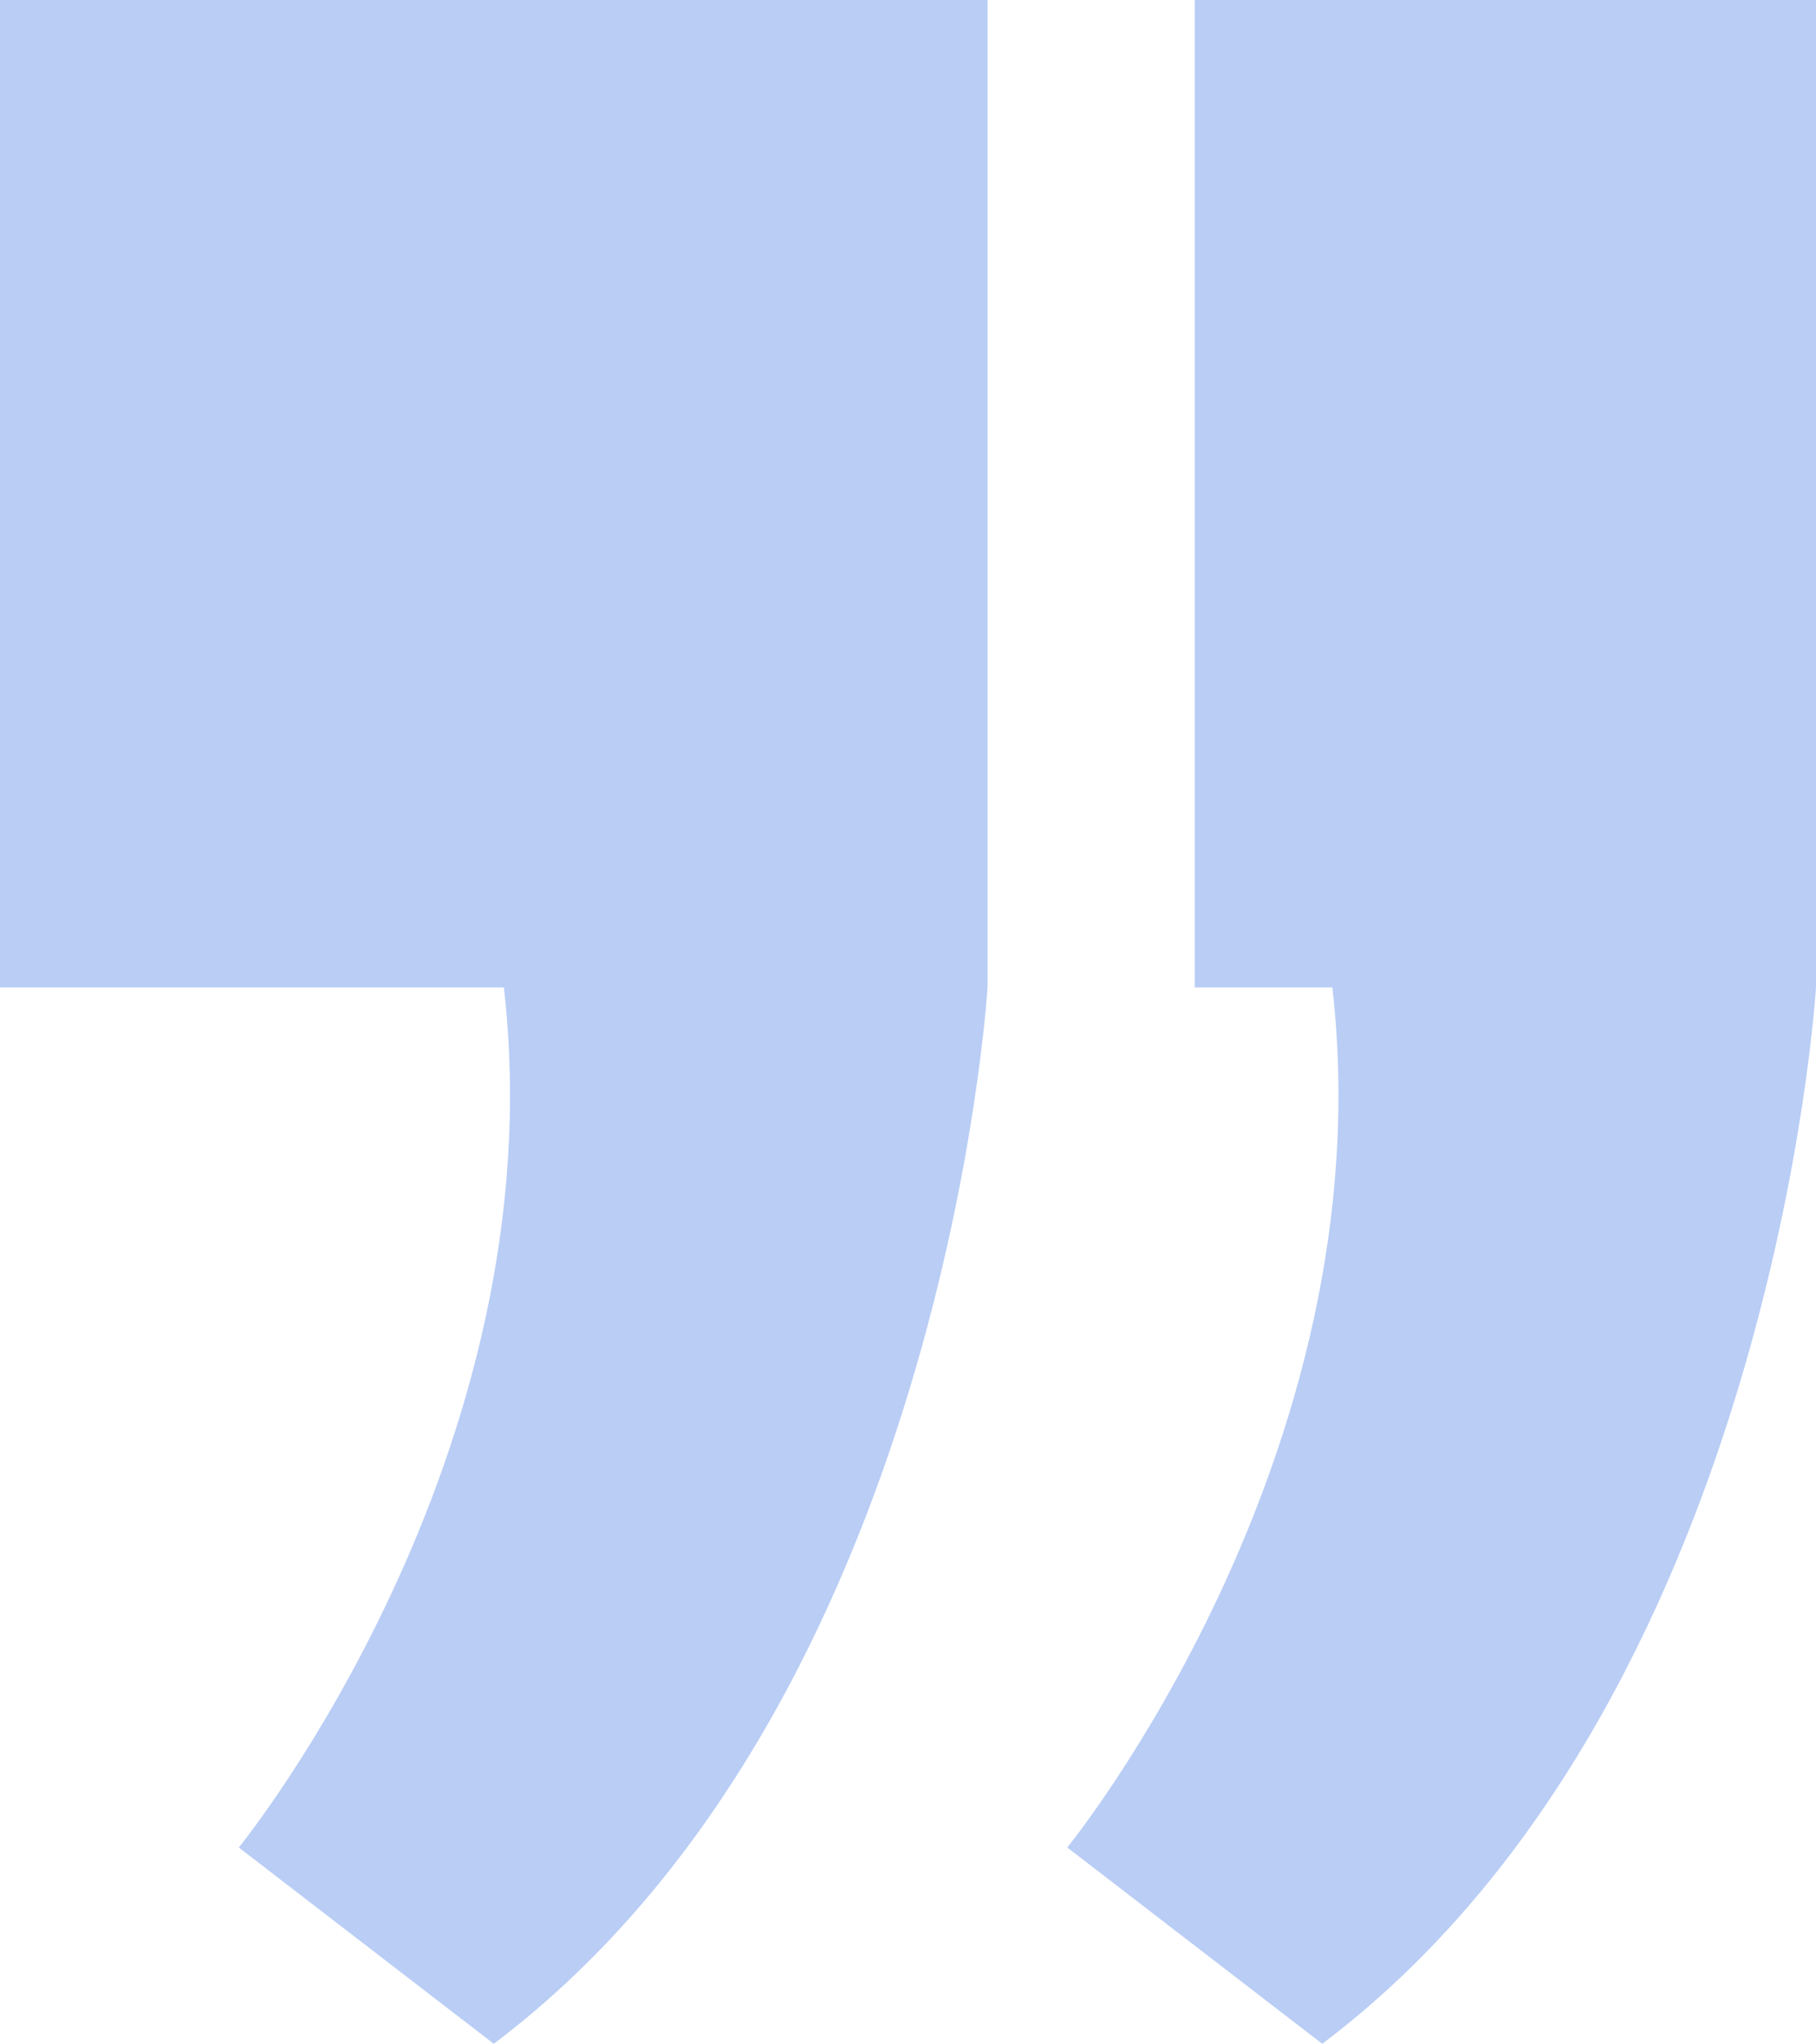
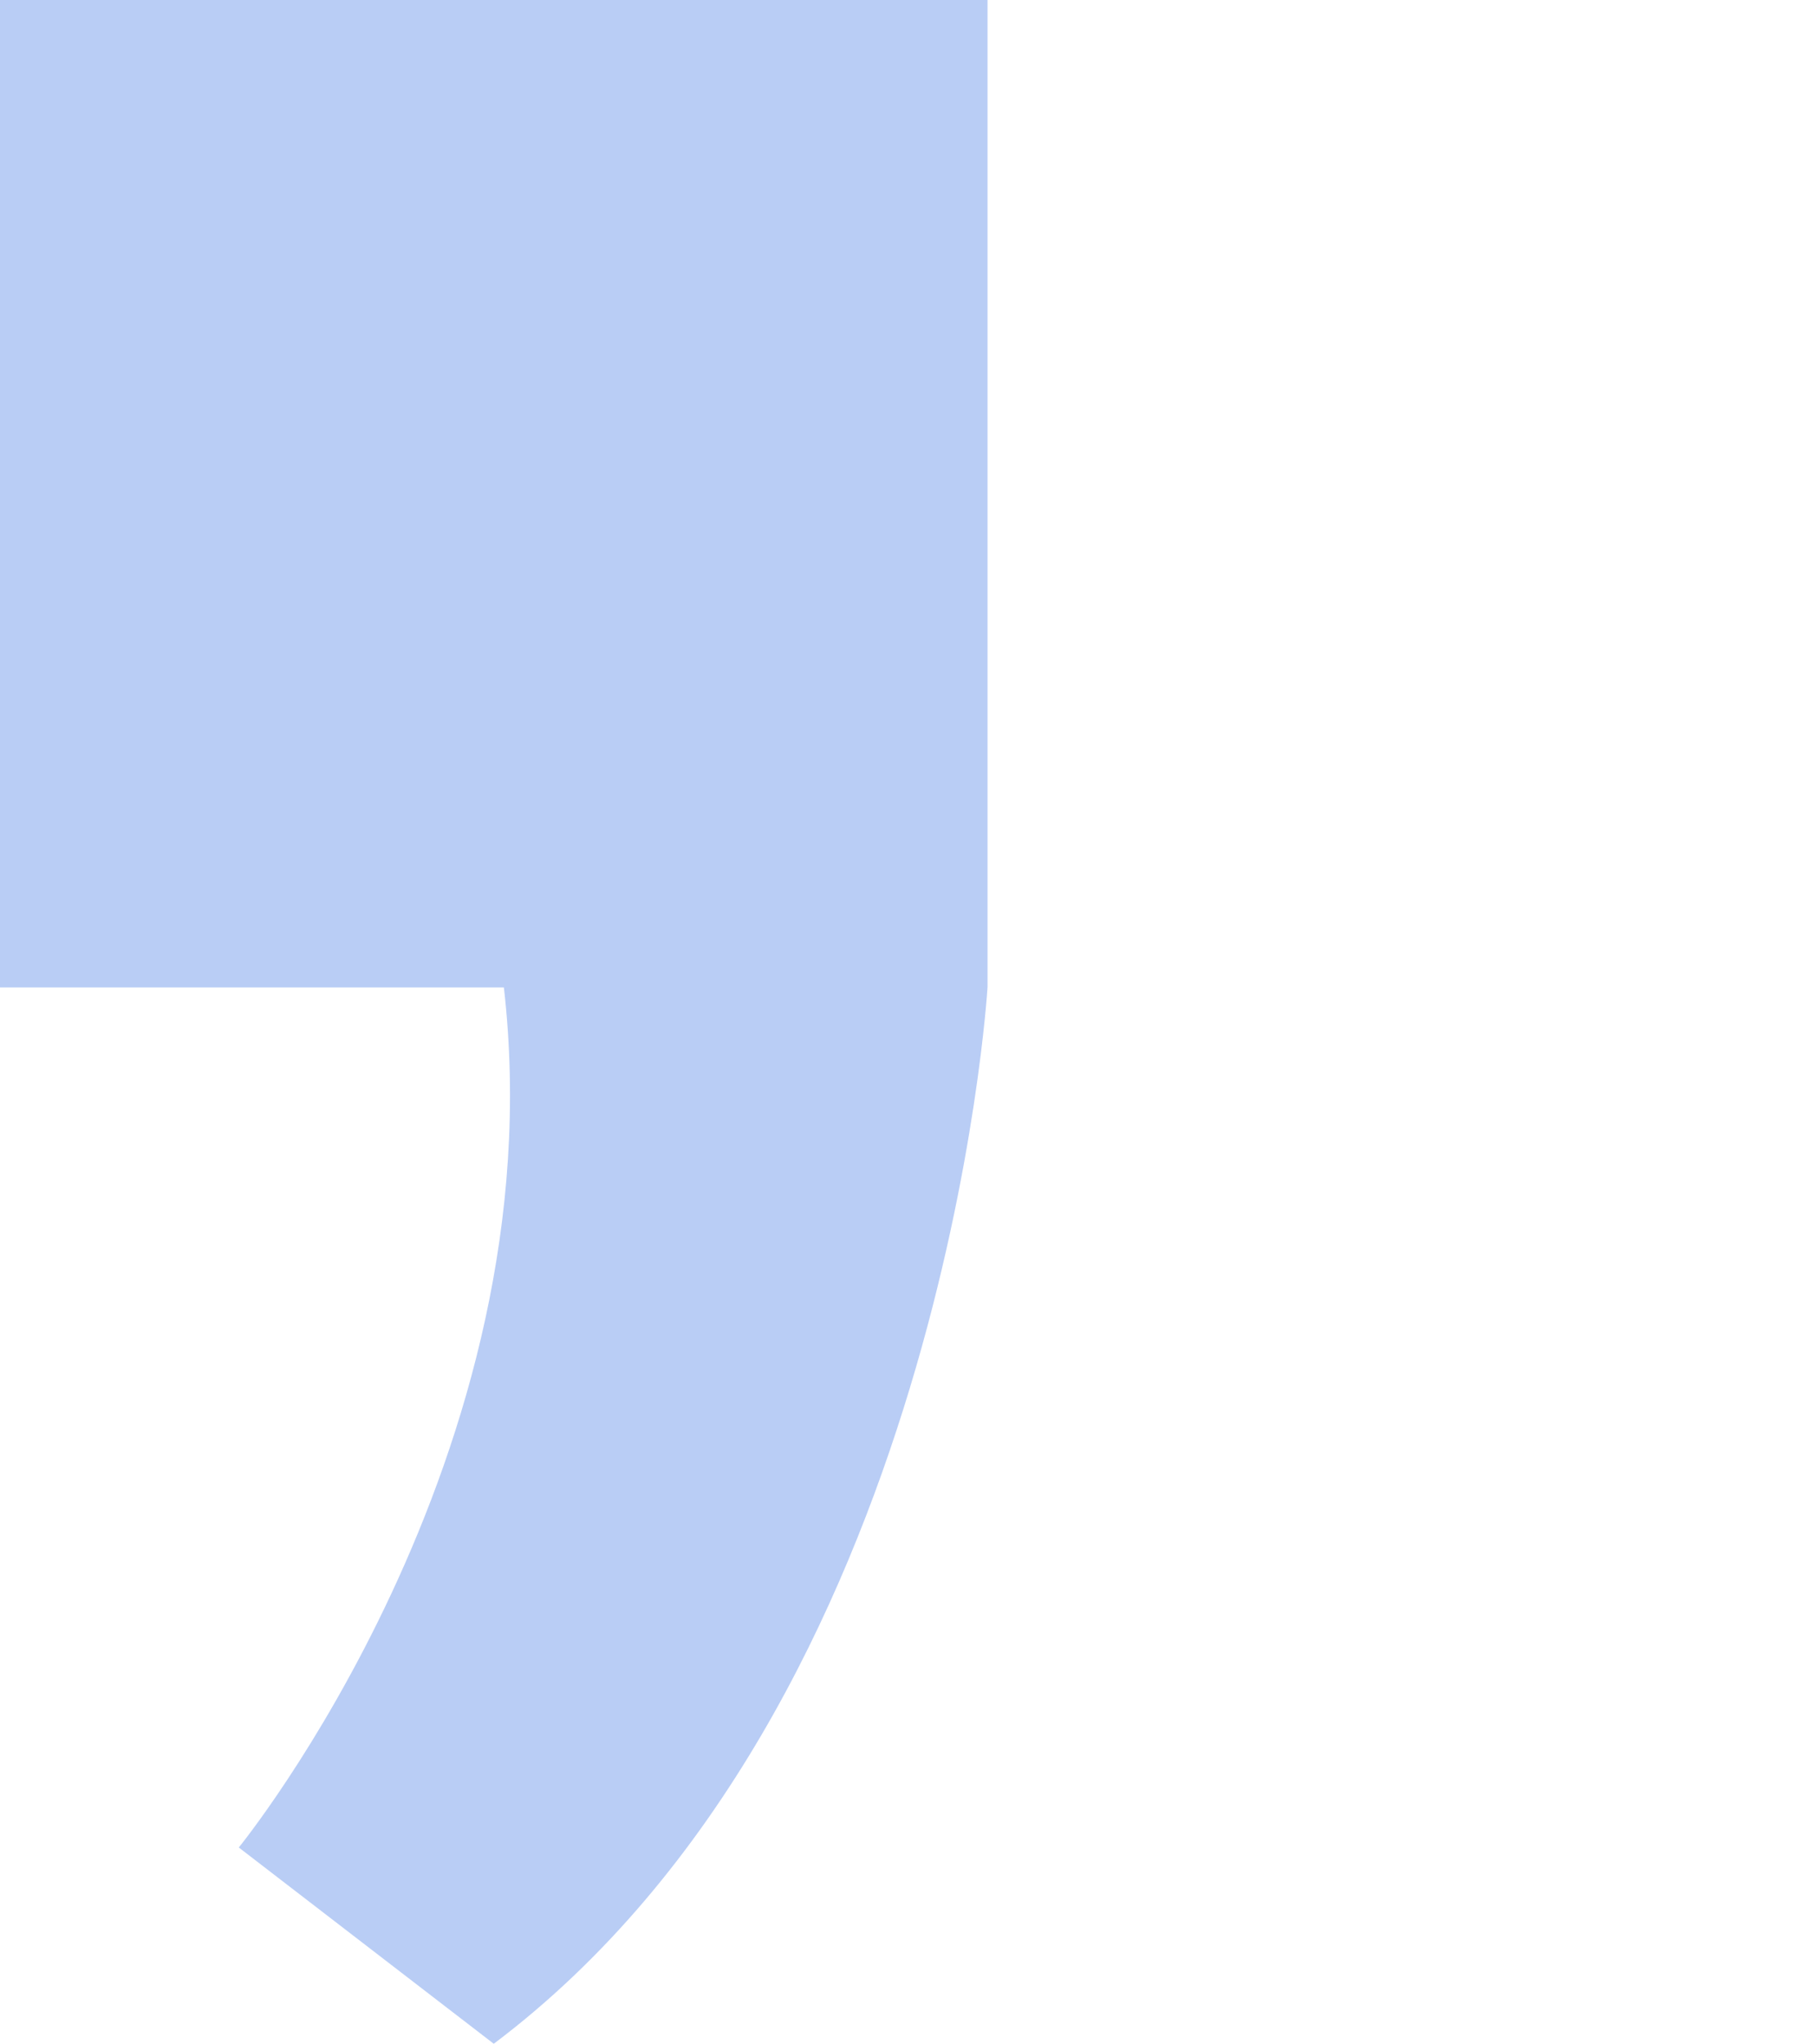
<svg xmlns="http://www.w3.org/2000/svg" id="Layer_2" data-name="Layer 2" viewBox="0 0 44.87 50.51">
  <defs>
    <style>
      .cls-1 {
        fill: #b9cdf5;
      }
    </style>
  </defs>
  <g id="Layer_1-2" data-name="Layer 1">
    <g>
      <path class="cls-1" d="m0,0v24.4h12.45c1.33,11.58-6.55,21.25-6.55,21.25l6.3,4.85c11.15-8.4,12.2-26.11,12.2-26.11V0H0Z" />
-       <path class="cls-1" d="m29.52,0v24.4h3.4c1.33,11.58-6.55,21.25-6.55,21.25l6.3,4.85c11.15-8.4,12.2-26.11,12.2-26.11V0h-15.35Z" />
    </g>
  </g>
</svg>